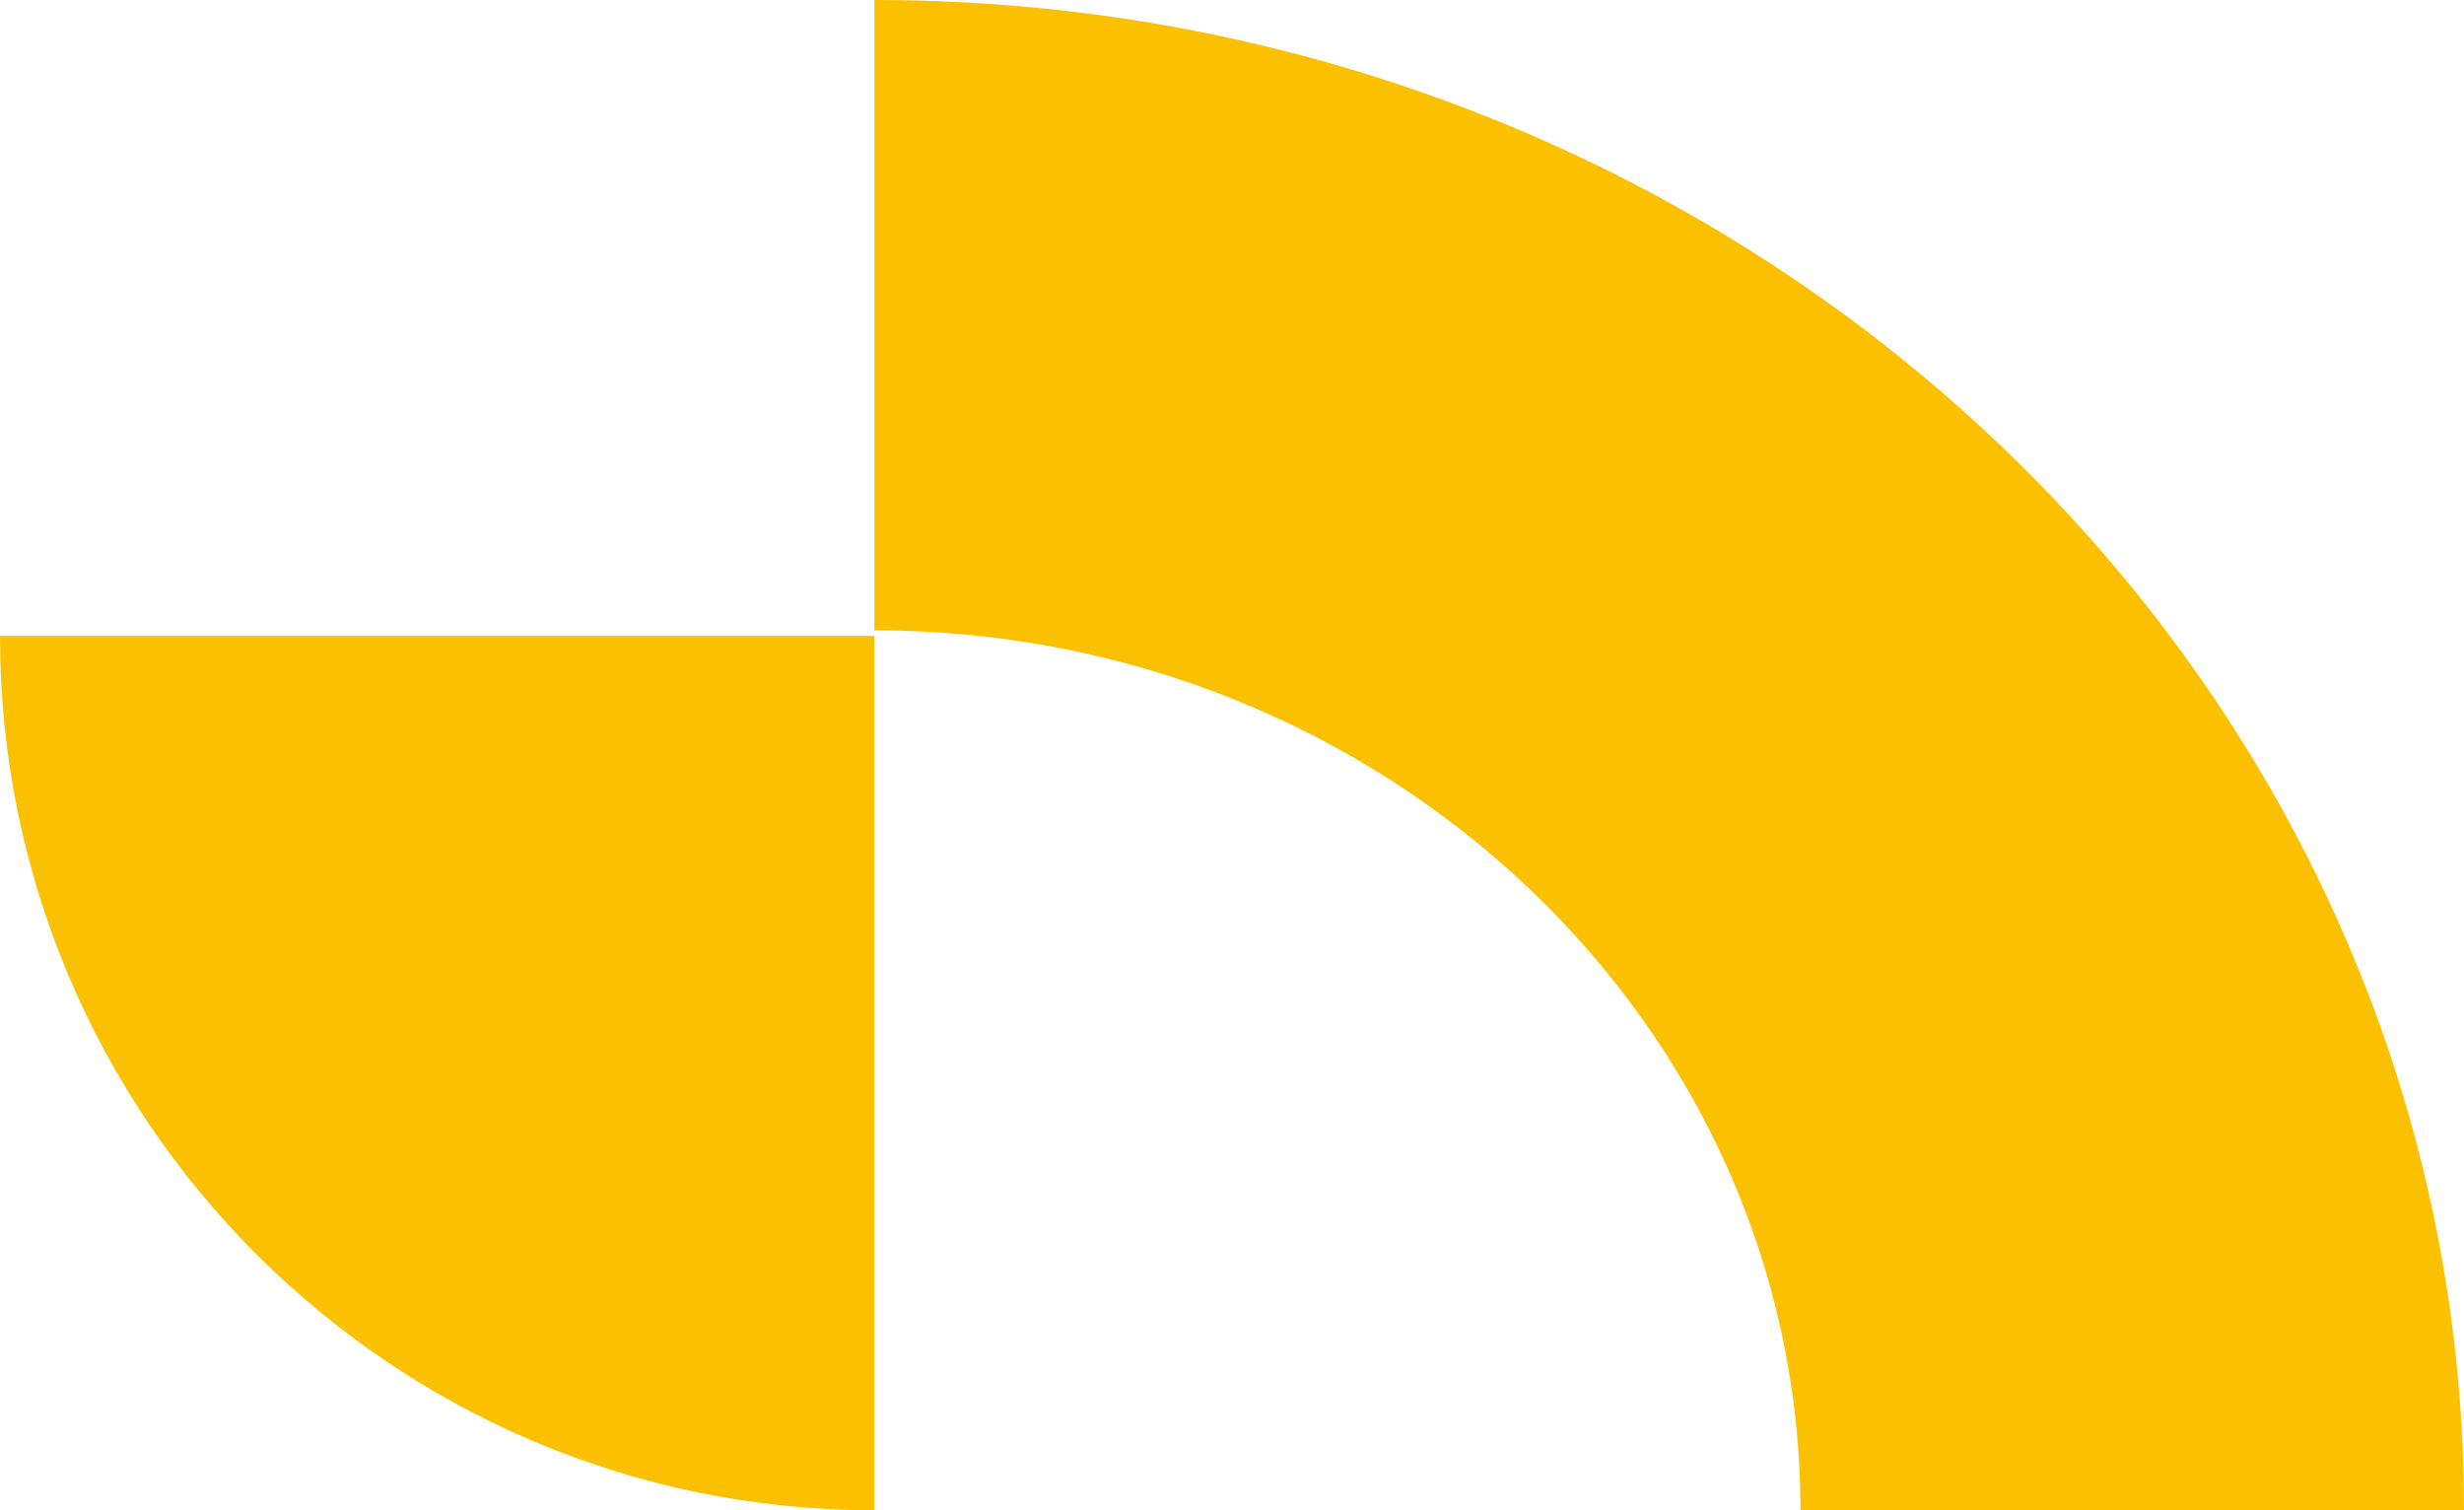
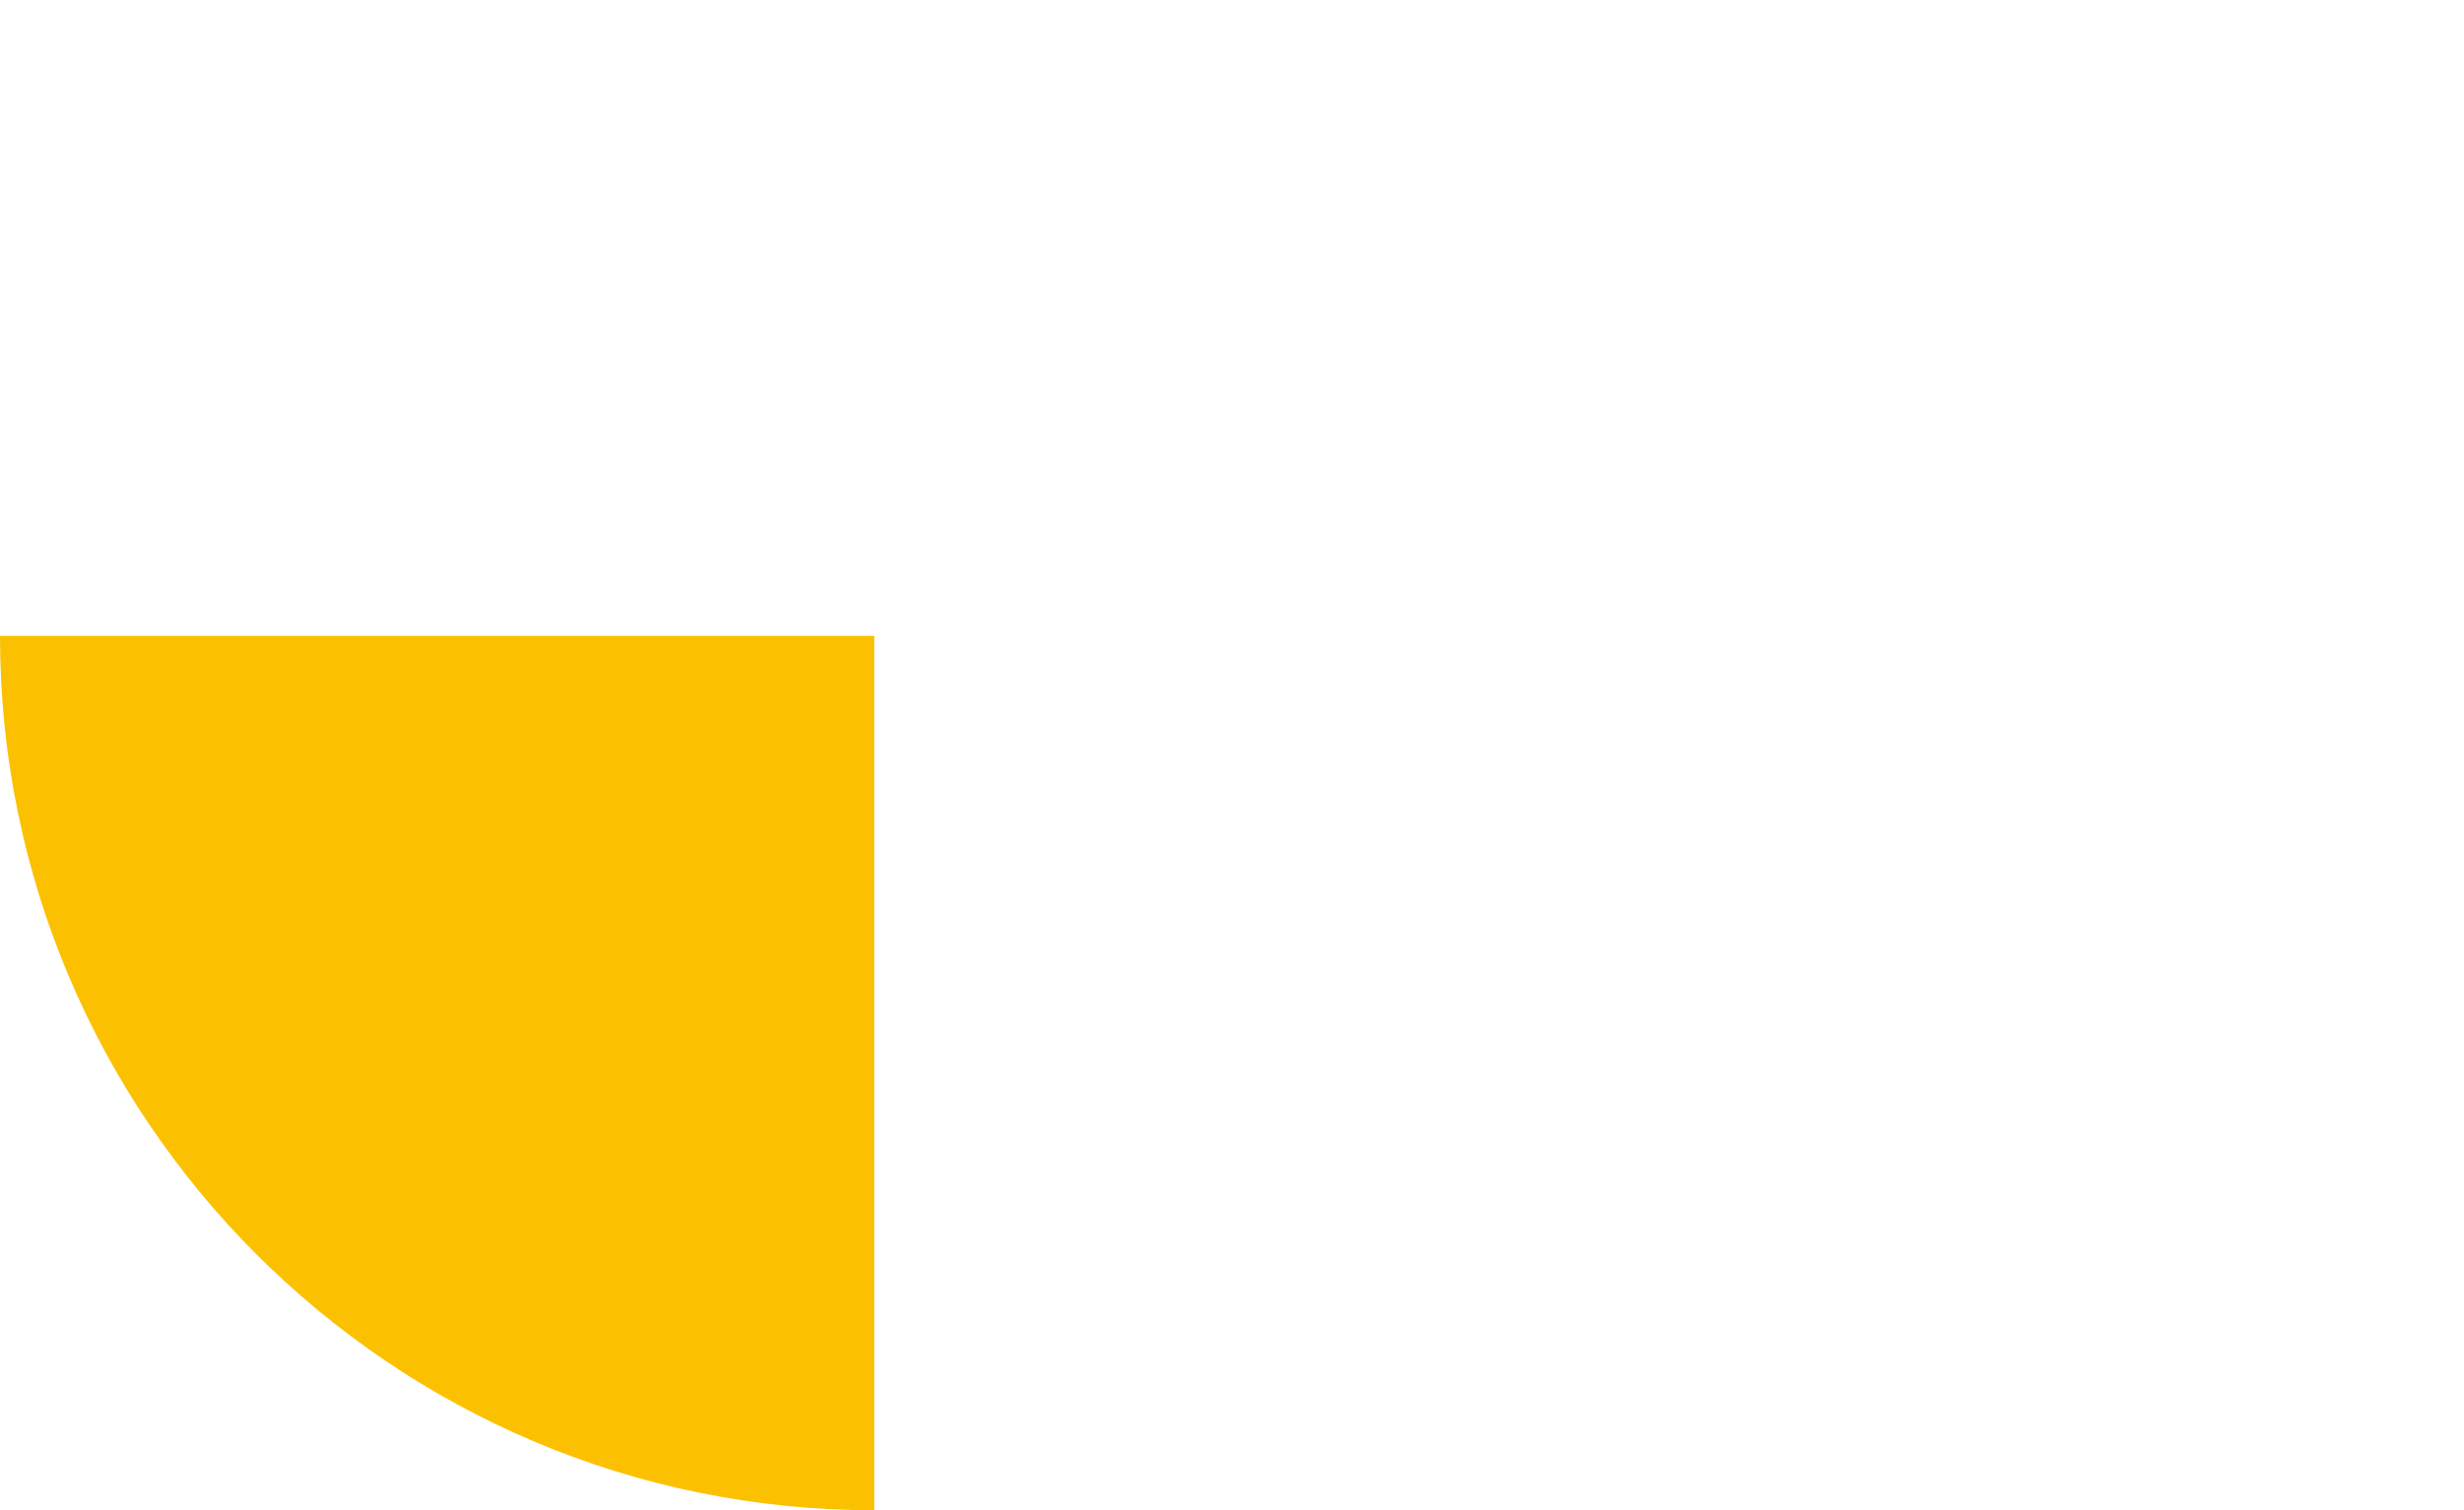
<svg xmlns="http://www.w3.org/2000/svg" width="31" height="19" viewBox="0 0 31 19" fill="none">
-   <path d="M11 7.93L11 0C22.027 -4.82026e-07 31 8.524 31 19L22.652 19C22.652 12.896 17.425 7.93 11 7.93Z" fill="#FBC100" />
  <path d="M11 8L11 19C4.928 19 7.24079e-08 14.072 0 8L11 8Z" fill="#FBC100" />
</svg>